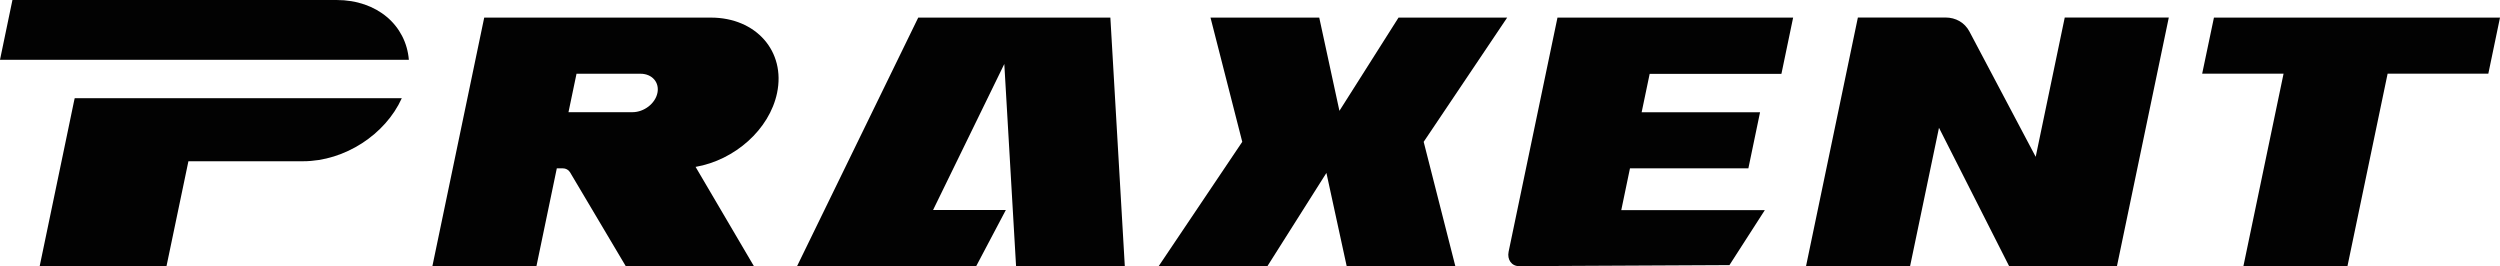
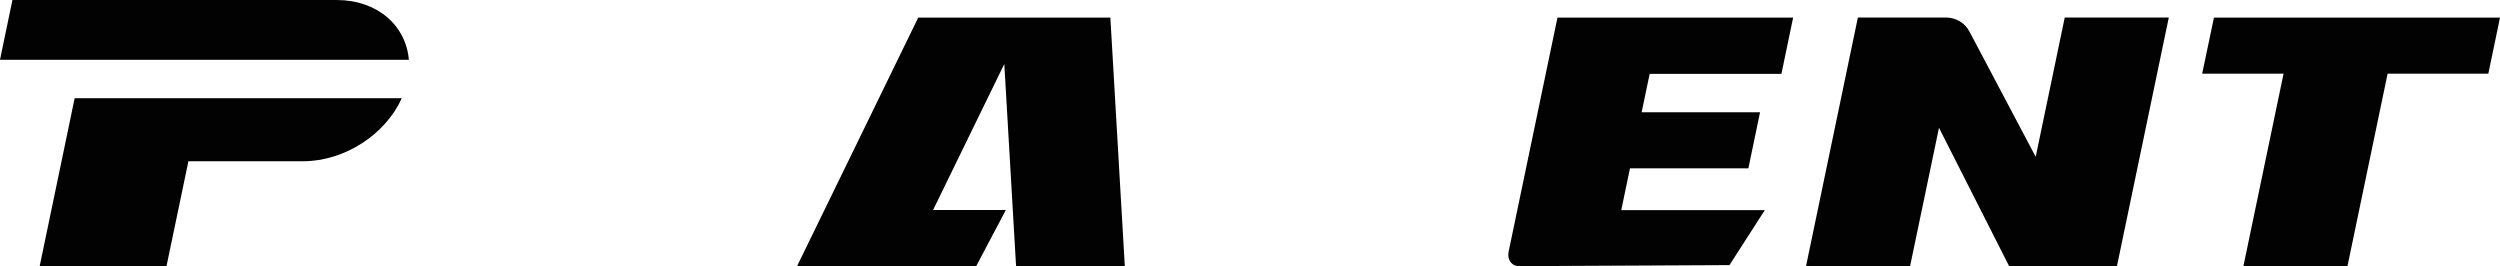
<svg xmlns="http://www.w3.org/2000/svg" id="_图层_1" data-name="图层 1" viewBox="0 0 261.4 27.83">
  <defs>
    <style>
      .cls-1 {
        fill: #020202;
      }
    </style>
  </defs>
  <polygon class="cls-1" points="261.4 1.84 231.49 1.84 230.26 7.7 238.77 7.7 234.57 27.83 245.45 27.83 249.65 7.7 260.18 7.7 261.4 1.84" />
  <path class="cls-1" d="M186.27,7.7l1.22-5.86h-24.64l-5.11,24.48c-.17,.83,.32,1.51,1.1,1.51l21.99-.11,3.7-5.75h-15.01l.91-4.37h12.38l1.22-5.86h-12.38l.84-4.02h13.76Z" />
  <polygon class="cls-1" points="96.01 1.84 83.34 27.83 102.07 27.83 105.17 21.96 97.56 21.96 105.01 6.69 106.24 27.83 117.61 27.83 116.1 1.84 96.01 1.84" />
-   <path class="cls-1" d="M81.25,9.72c.91-4.35-2.19-7.88-6.92-7.88h-23.7l-5.42,25.99h10.88l2.13-10.23h.62c.32,0,.6,.15,.76,.41l5.83,9.82h13.4l-6.1-10.38c4.09-.71,7.72-3.9,8.52-7.73Zm-12.51,0c-.23,1.11-1.4,2.01-2.61,2.01h-6.69l.84-4.02h6.69c1.21,0,2,.9,1.77,2.01Z" />
-   <polygon class="cls-1" points="157.59 1.84 146.23 1.84 140.05 11.59 137.94 1.84 126.57 1.84 129.89 14.83 121.15 27.83 132.52 27.83 138.69 18.08 140.81 27.83 152.17 27.83 148.86 14.83 157.59 1.84" />
  <path class="cls-1" d="M212.86,16.41l-6.94-13.12c-.49-.92-1.41-1.46-2.51-1.46h-9.15l-5.42,25.99h10.88l3.02-14.46,7.33,14.46h11.28l5.42-25.99h-10.88l-3.04,14.58Z" />
  <path class="cls-1" d="M35.2,0H1.3L0,6.25H42.75c-.3-3.6-3.31-6.25-7.56-6.25Z" />
  <path class="cls-1" d="M7.81,10.27l-.07,.31-.81,3.9-2.78,13.34h13.26l2.29-10.96h11.98c4.38,0,8.63-2.82,10.33-6.59H7.81Z" />
</svg>